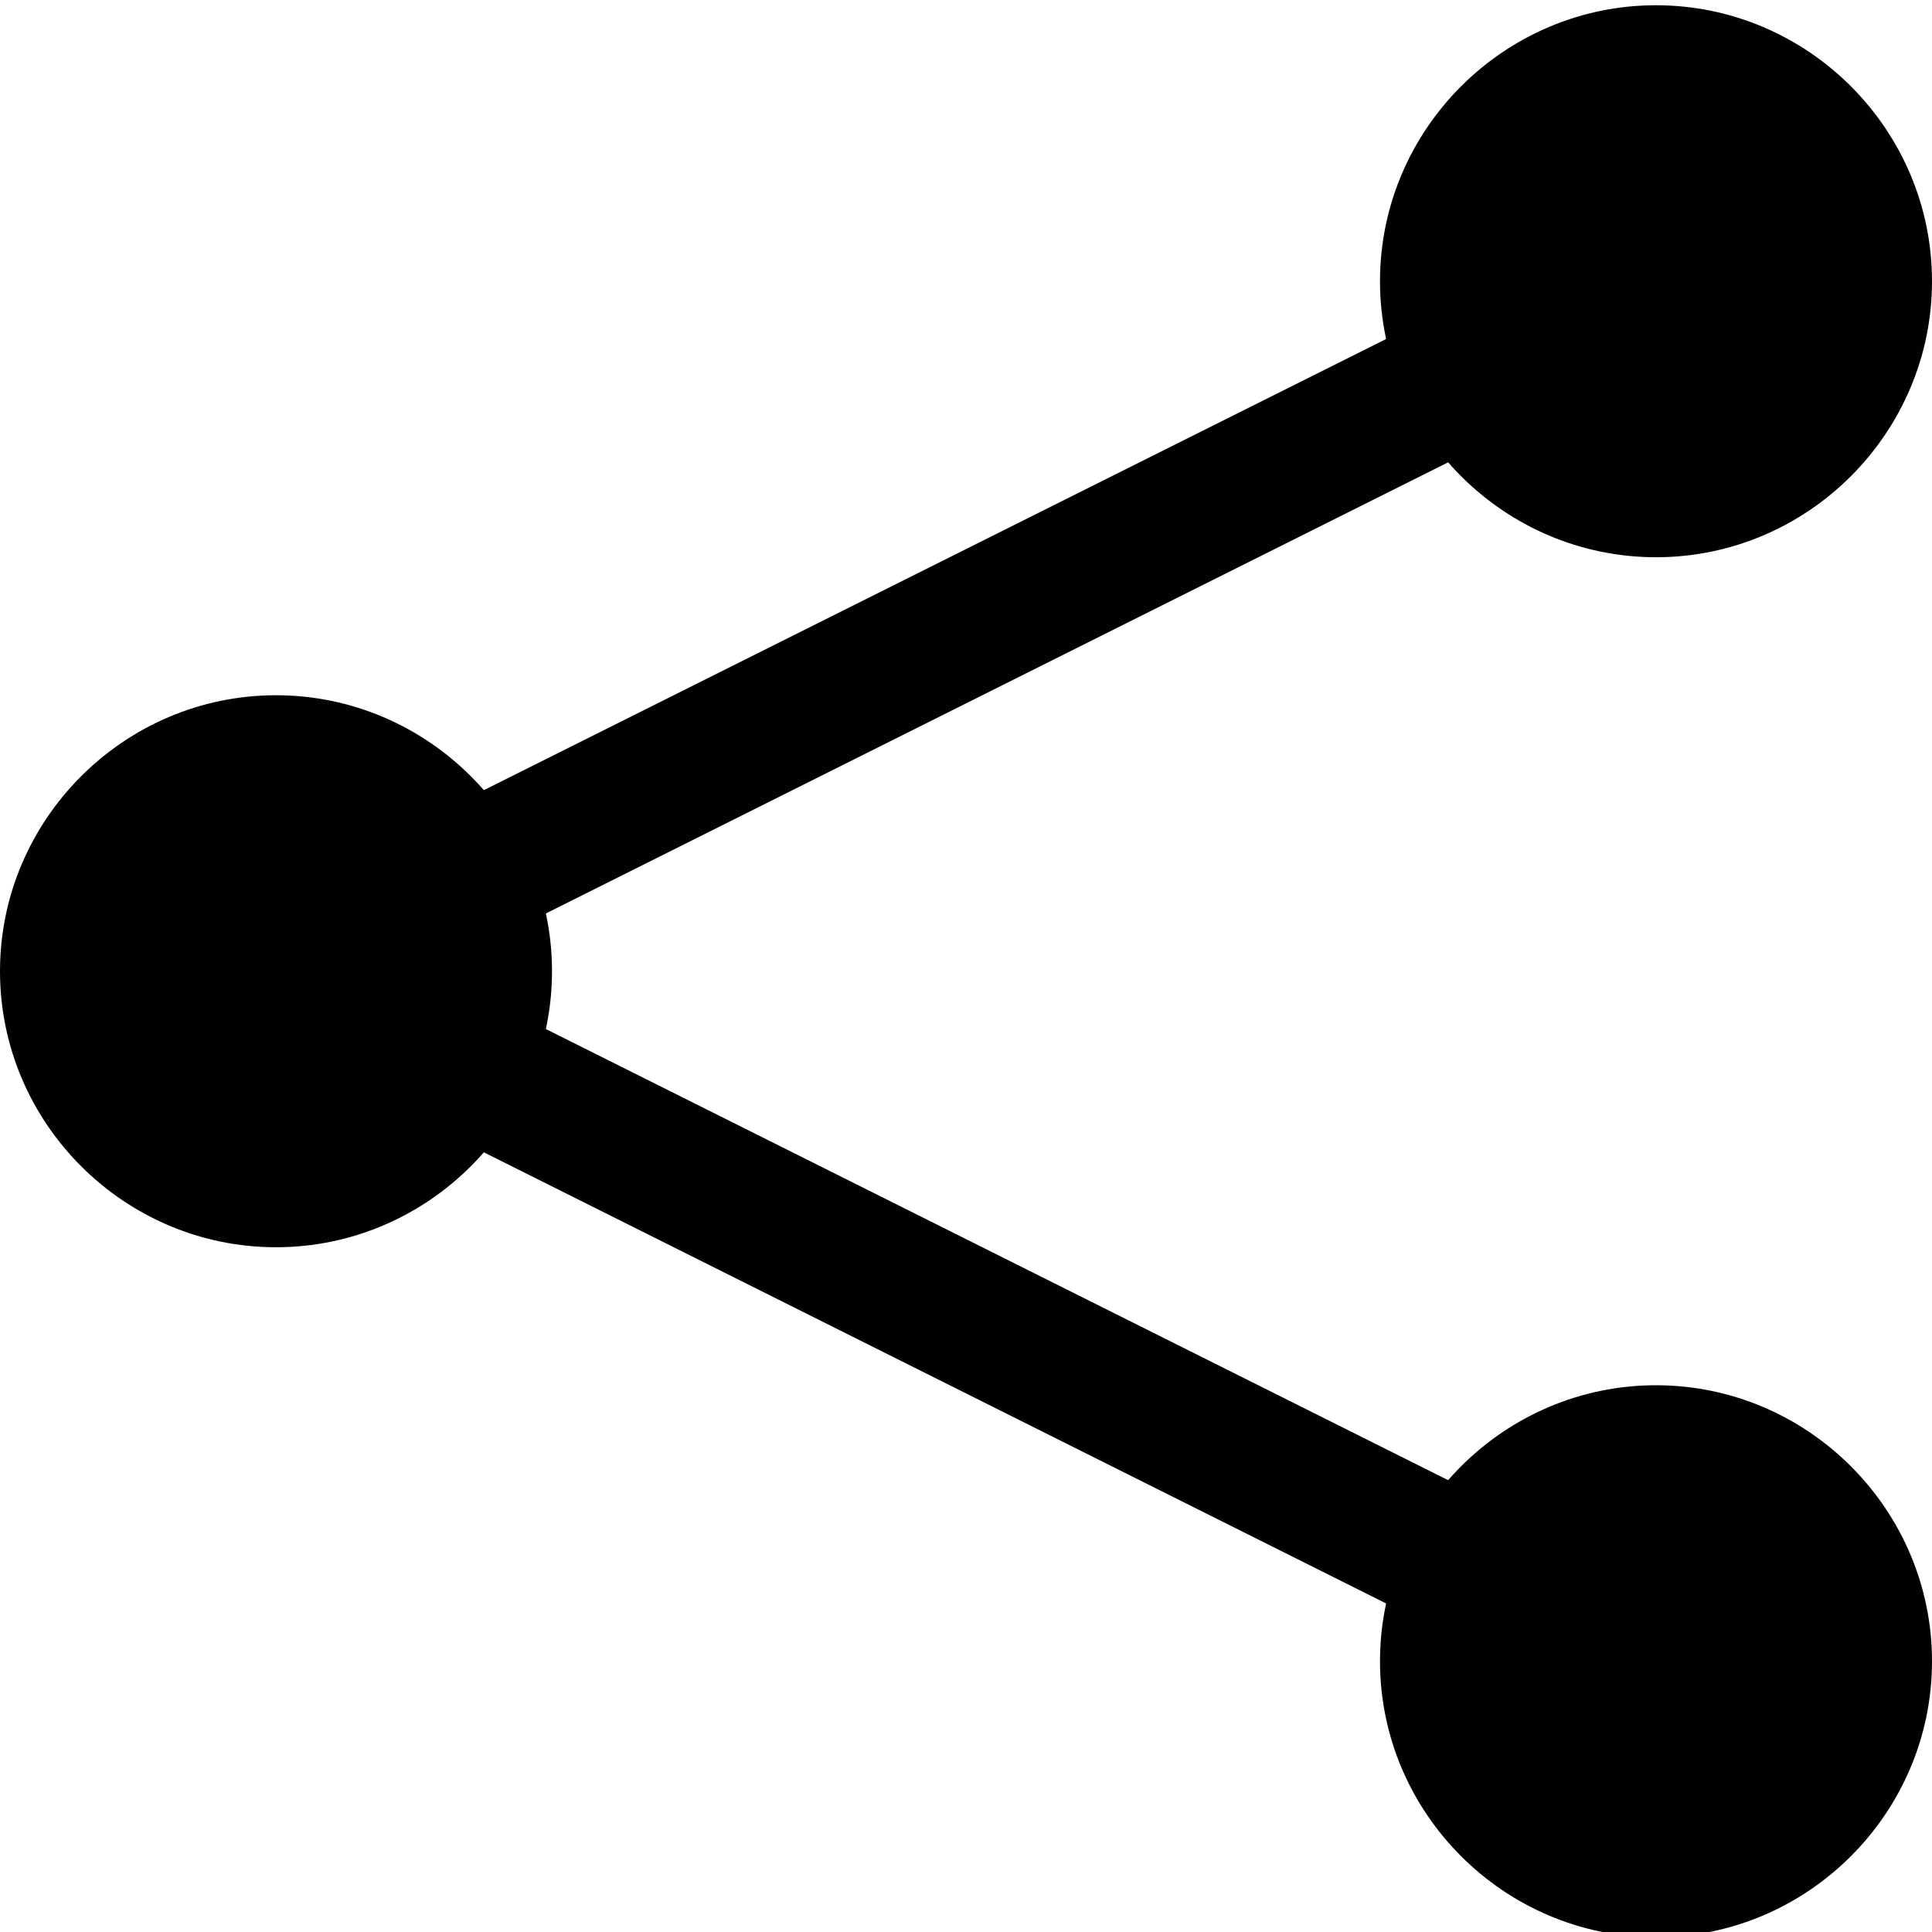
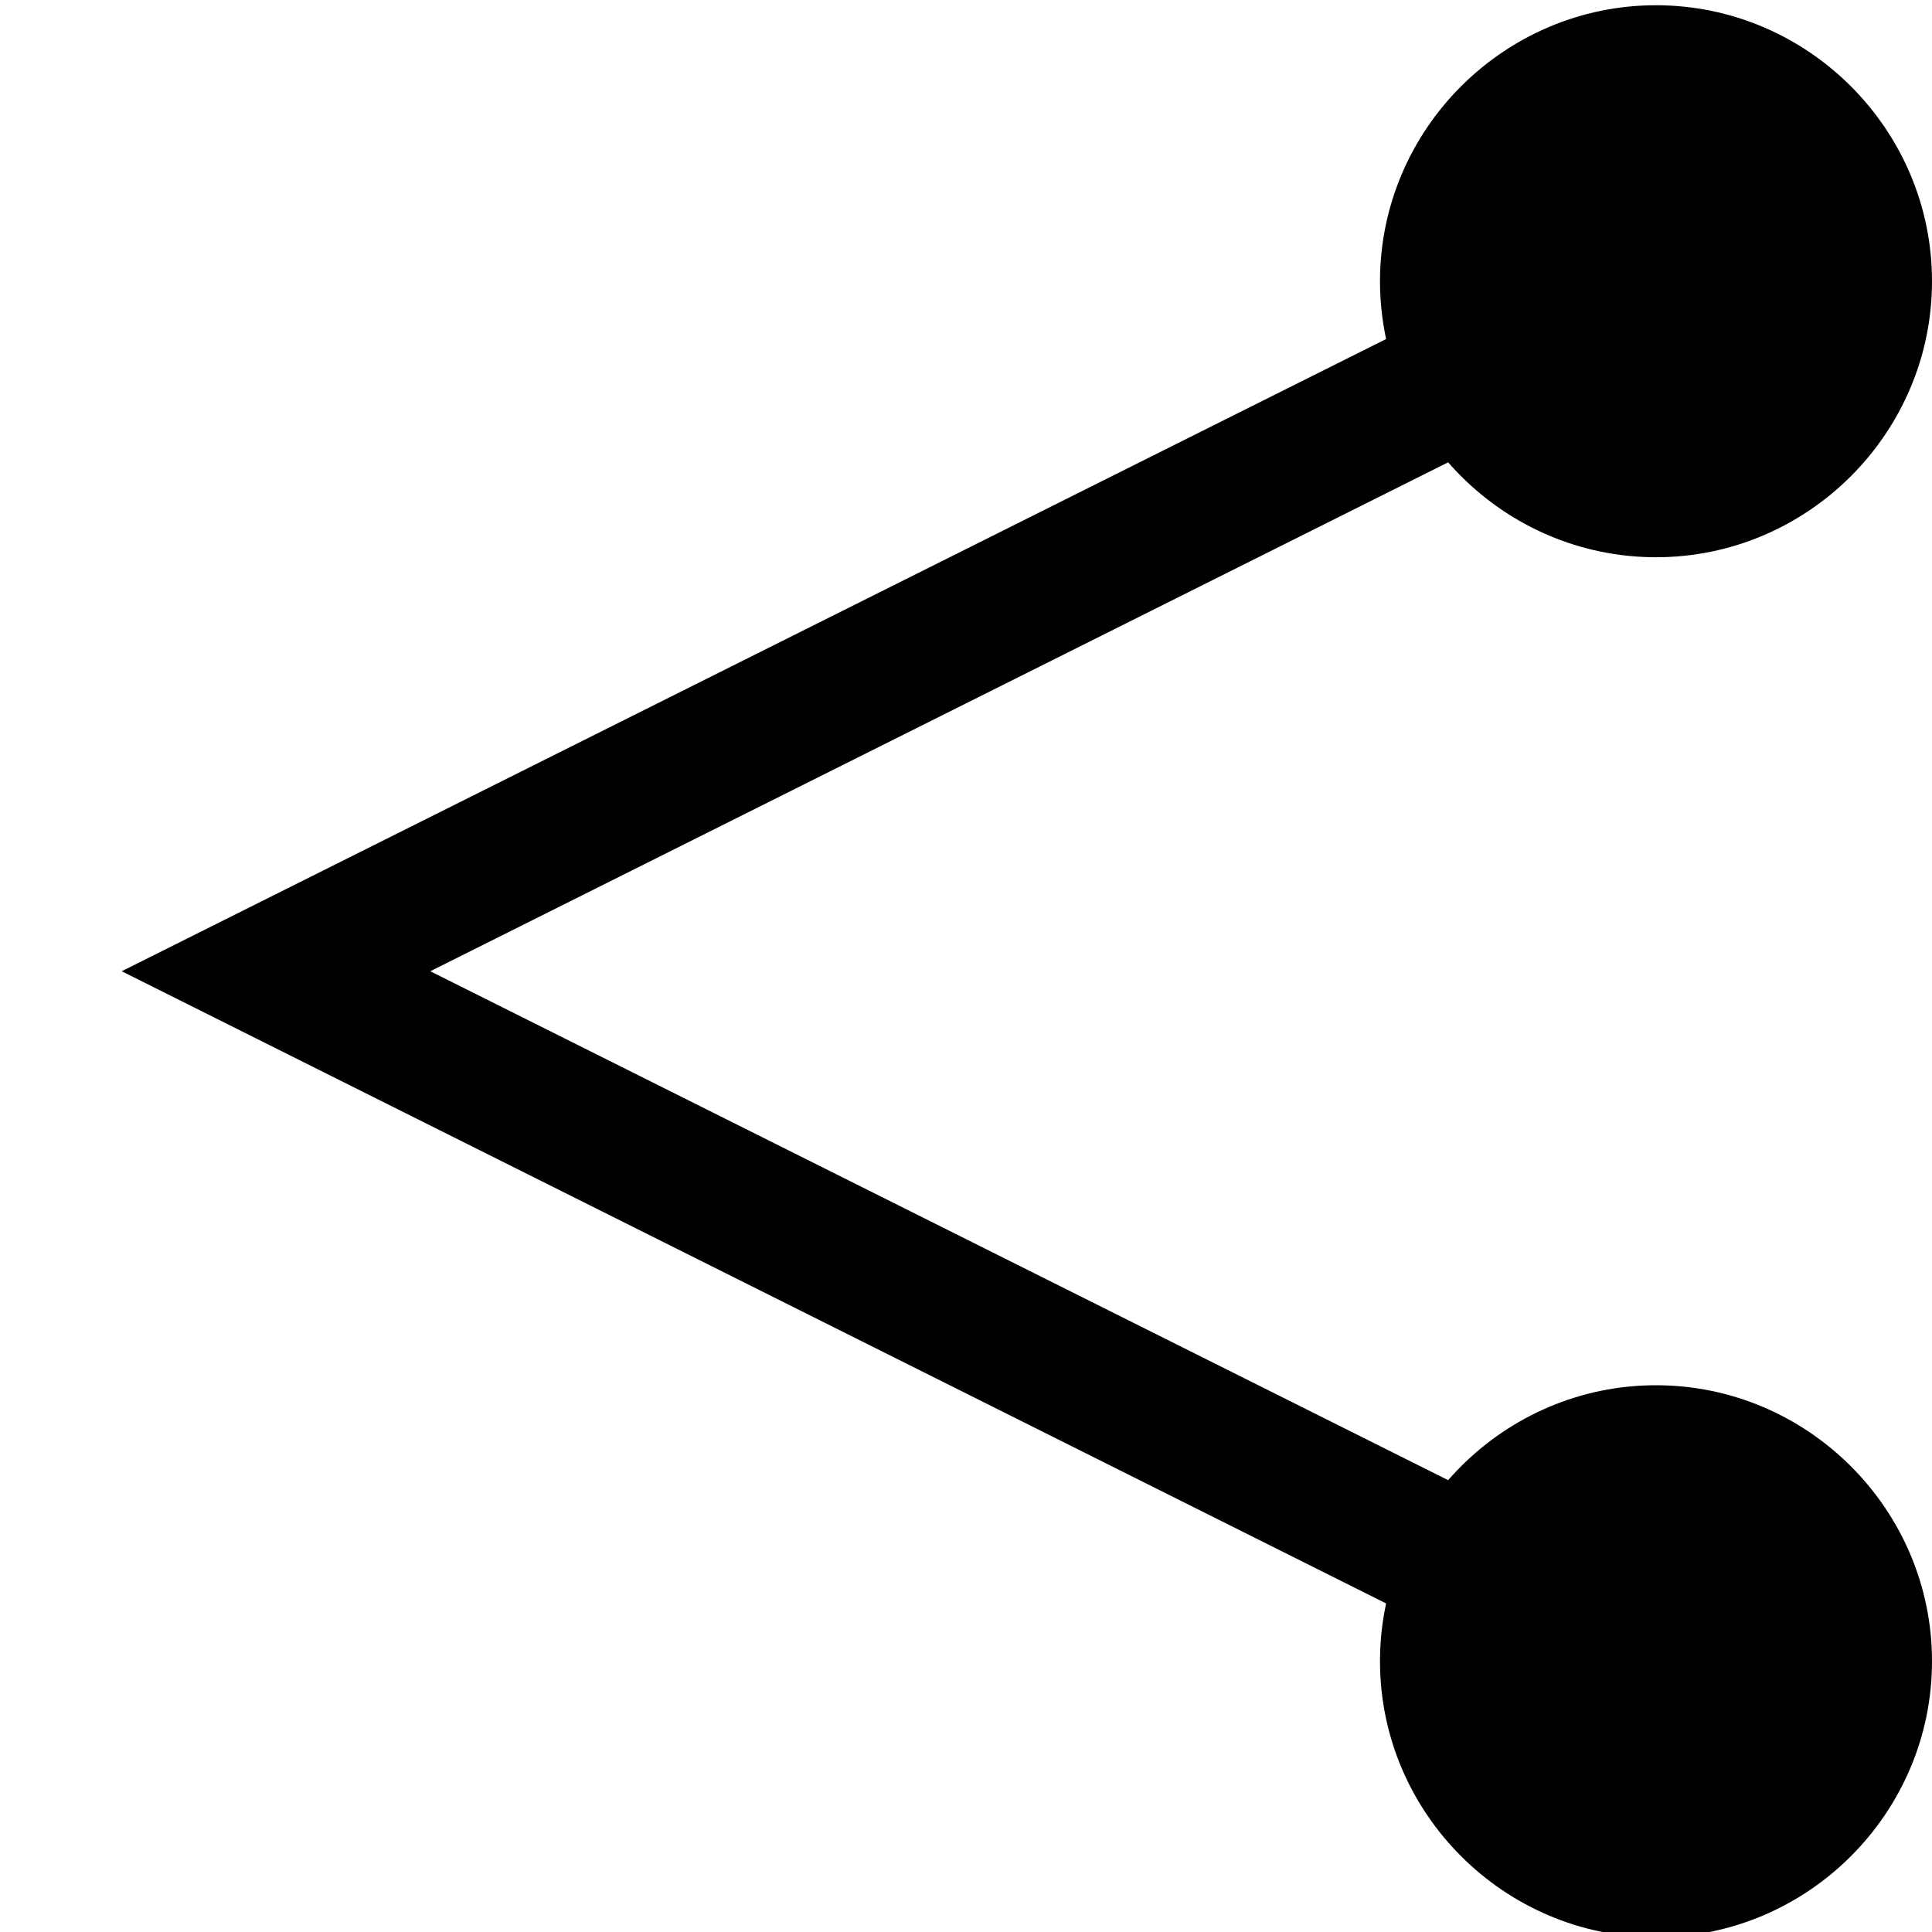
<svg xmlns="http://www.w3.org/2000/svg" version="1.1" id="Layer_1" x="0px" y="0px" width="14px" height="14px" viewBox="0 0 14 14" style="enable-background:new 0 0 14 14;" xml:space="preserve">
  <style type="text/css">
	.st0{fill:#010101;}
	.st1{fill:none;stroke:#010101;}
</style>
  <g id="layer1_1_" transform="translate(0,-1036.362)">
    <path id="path2985_1_" class="st0" d="M14,1038.4c0,1.1-0.9,2-2,2c-1.1,0-2-0.9-2-2c0-1.1,0.9-2,2-2   C13.1,1036.4,14,1037.3,14,1038.4z" />
-     <path id="path2985-1_1_" class="st0" d="M14,1048.4c0,1.1-0.9,2-2,2c-1.1,0-2-0.9-2-2c0-1.1,0.9-2,2-2   C13.1,1046.4,14,1047.3,14,1048.4z" />
-     <path id="path2985-1-7" class="st0" d="M4,1043.4c0,1.1-0.9,2-2,2c-1.1,0-2-0.9-2-2c0-1.1,0.9-2,2-2C3.1,1041.4,4,1042.3,4,1043.4z   " />
+     <path id="path2985-1_1_" class="st0" d="M14,1048.4c0,1.1-0.9,2-2,2c-1.1,0-2-0.9-2-2c0-1.1,0.9-2,2-2   C13.1,1046.4,14,1047.3,14,1048.4" />
    <path id="path3791" class="st1" d="M12,1038.4l-10,5l10,5" />
  </g>
</svg>